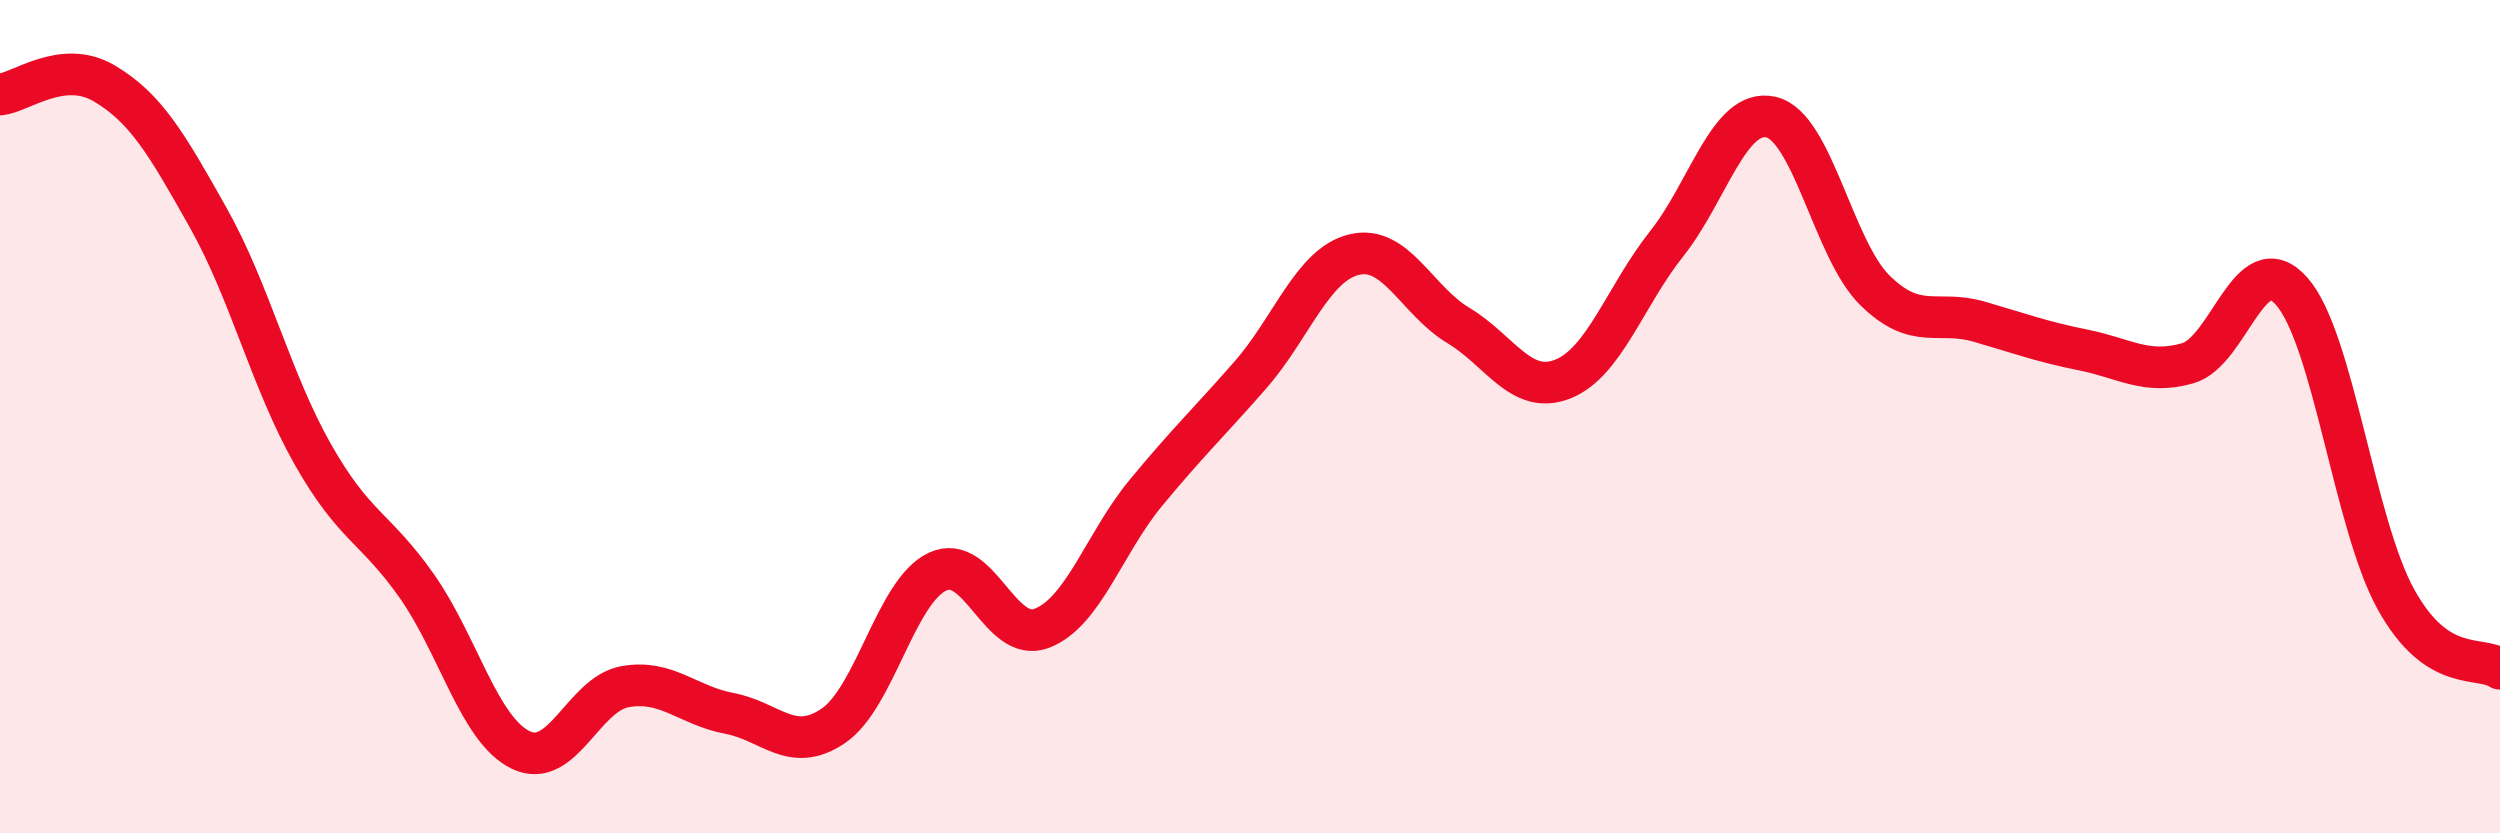
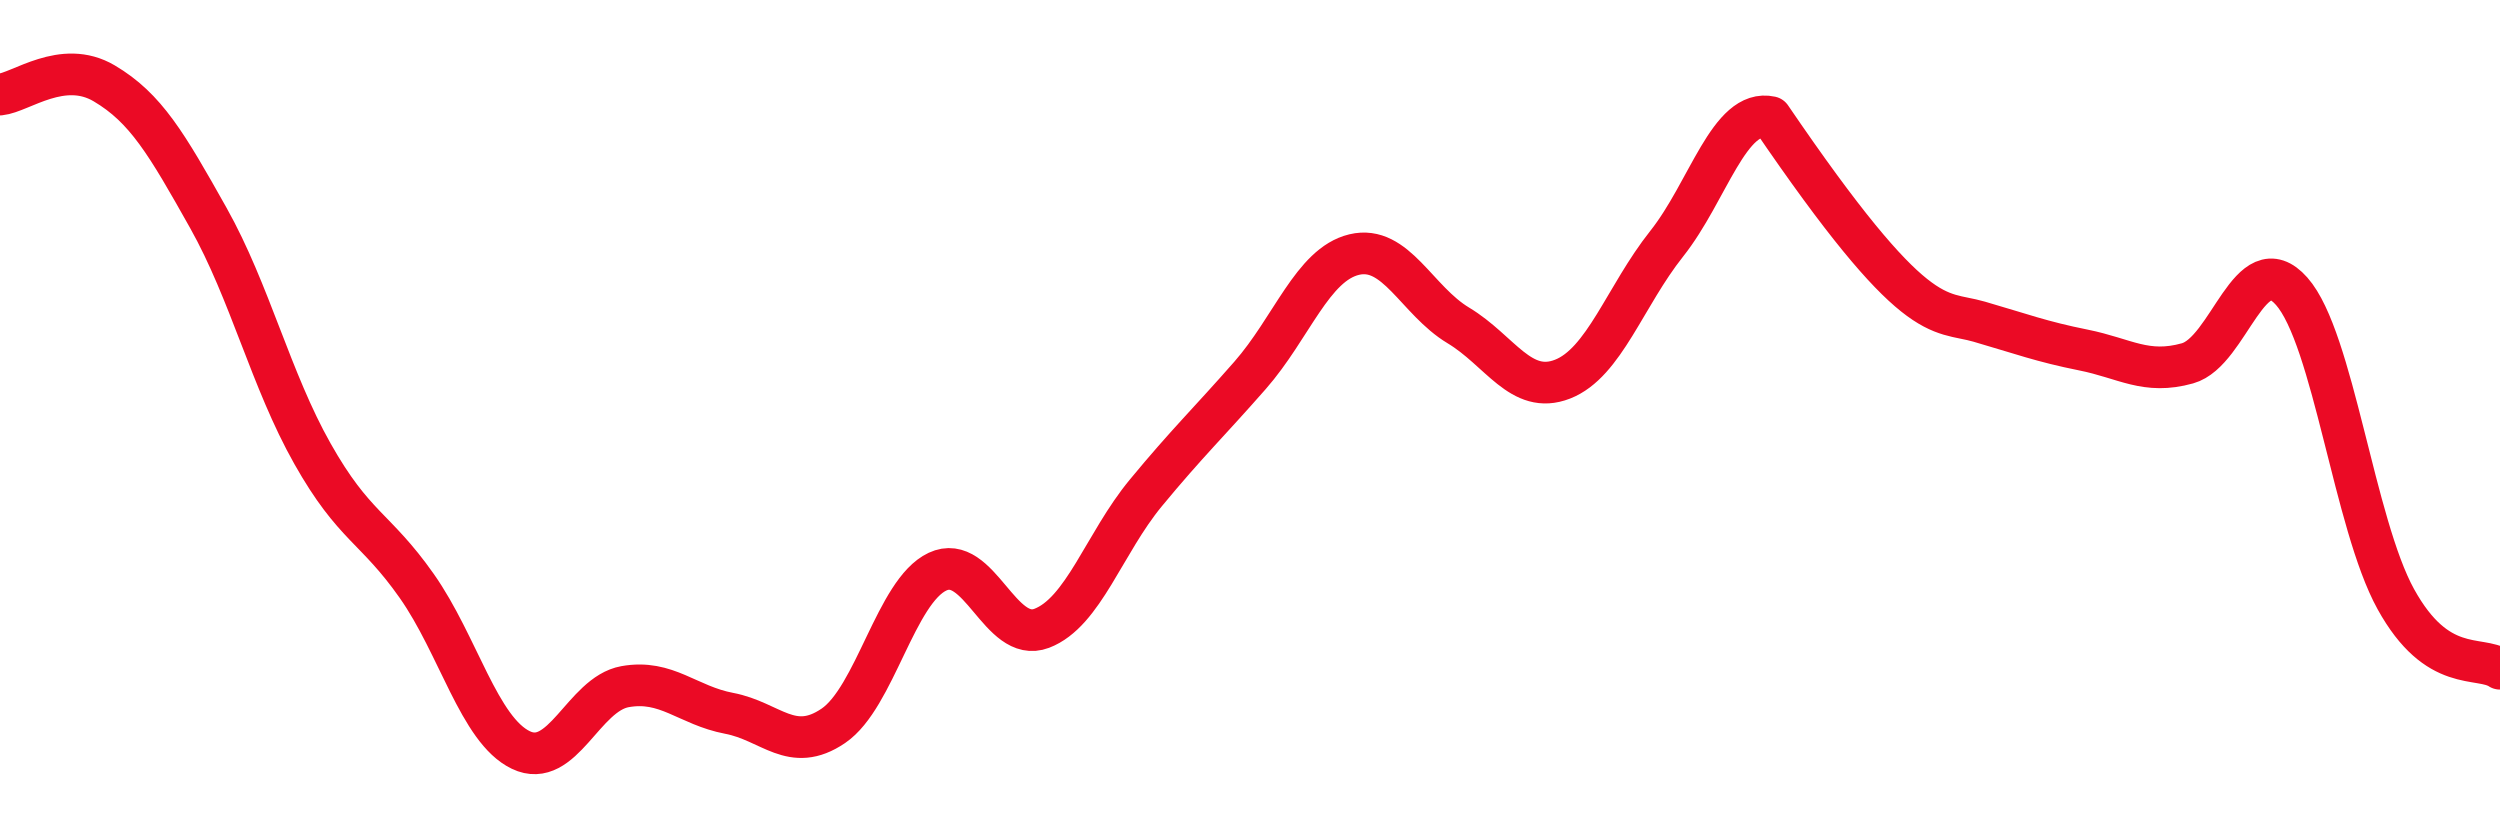
<svg xmlns="http://www.w3.org/2000/svg" width="60" height="20" viewBox="0 0 60 20">
-   <path d="M 0,2.27 C 0.5,2.22 1.5,1.41 2.5,2 C 3.5,2.59 4,3.45 5,5.23 C 6,7.01 6.5,9.12 7.5,10.89 C 8.5,12.66 9,12.64 10,14.06 C 11,15.48 11.5,17.52 12.5,18 C 13.5,18.48 14,16.66 15,16.48 C 16,16.3 16.5,16.93 17.5,17.12 C 18.5,17.31 19,18.1 20,17.42 C 21,16.74 21.5,14.19 22.5,13.72 C 23.5,13.25 24,15.46 25,15.08 C 26,14.7 26.5,13.04 27.5,11.83 C 28.5,10.62 29,10.15 30,9.01 C 31,7.87 31.5,6.35 32.5,6.11 C 33.5,5.87 34,7.21 35,7.81 C 36,8.41 36.5,9.49 37.5,9.1 C 38.5,8.71 39,7.11 40,5.85 C 41,4.59 41.5,2.59 42.5,2.81 C 43.5,3.03 44,5.99 45,6.97 C 46,7.95 46.5,7.43 47.5,7.72 C 48.5,8.01 49,8.2 50,8.4 C 51,8.6 51.5,9 52.5,8.72 C 53.5,8.44 54,5.86 55,6.99 C 56,8.12 56.5,12.57 57.5,14.38 C 58.5,16.19 59.5,15.72 60,16.05L60 20L0 20Z" fill="#EB0A25" opacity="0.1" stroke-linecap="round" stroke-linejoin="round" />
-   <path d="M 0,2.27 C 0.5,2.22 1.5,1.41 2.5,2 C 3.5,2.59 4,3.45 5,5.23 C 6,7.01 6.5,9.12 7.5,10.89 C 8.5,12.66 9,12.64 10,14.06 C 11,15.48 11.5,17.52 12.5,18 C 13.5,18.48 14,16.66 15,16.48 C 16,16.3 16.5,16.93 17.5,17.12 C 18.5,17.31 19,18.1 20,17.42 C 21,16.74 21.5,14.19 22.5,13.72 C 23.5,13.25 24,15.46 25,15.08 C 26,14.7 26.5,13.04 27.5,11.83 C 28.5,10.62 29,10.15 30,9.01 C 31,7.87 31.5,6.35 32.5,6.11 C 33.5,5.87 34,7.21 35,7.81 C 36,8.41 36.5,9.49 37.5,9.1 C 38.5,8.71 39,7.11 40,5.85 C 41,4.59 41.5,2.59 42.5,2.81 C 43.5,3.03 44,5.99 45,6.97 C 46,7.95 46.5,7.43 47.5,7.72 C 48.5,8.01 49,8.2 50,8.4 C 51,8.6 51.5,9 52.5,8.72 C 53.5,8.44 54,5.86 55,6.99 C 56,8.12 56.5,12.57 57.5,14.38 C 58.5,16.19 59.5,15.72 60,16.05" stroke="#EB0A25" stroke-width="1" fill="none" stroke-linecap="round" stroke-linejoin="round" />
+   <path d="M 0,2.27 C 0.5,2.22 1.5,1.41 2.5,2 C 3.5,2.59 4,3.45 5,5.23 C 6,7.01 6.5,9.12 7.5,10.89 C 8.5,12.66 9,12.64 10,14.06 C 11,15.48 11.5,17.52 12.5,18 C 13.5,18.48 14,16.66 15,16.48 C 16,16.3 16.5,16.93 17.5,17.12 C 18.5,17.31 19,18.1 20,17.42 C 21,16.74 21.5,14.19 22.5,13.72 C 23.5,13.25 24,15.46 25,15.08 C 26,14.7 26.5,13.04 27.5,11.83 C 28.5,10.62 29,10.15 30,9.01 C 31,7.87 31.5,6.35 32.5,6.11 C 33.5,5.87 34,7.21 35,7.81 C 36,8.41 36.5,9.49 37.5,9.1 C 38.5,8.71 39,7.11 40,5.85 C 41,4.59 41.5,2.59 42.5,2.81 C 46,7.95 46.5,7.43 47.5,7.72 C 48.5,8.01 49,8.2 50,8.4 C 51,8.6 51.5,9 52.5,8.72 C 53.5,8.44 54,5.86 55,6.99 C 56,8.12 56.5,12.57 57.5,14.38 C 58.5,16.19 59.5,15.72 60,16.05" stroke="#EB0A25" stroke-width="1" fill="none" stroke-linecap="round" stroke-linejoin="round" />
</svg>